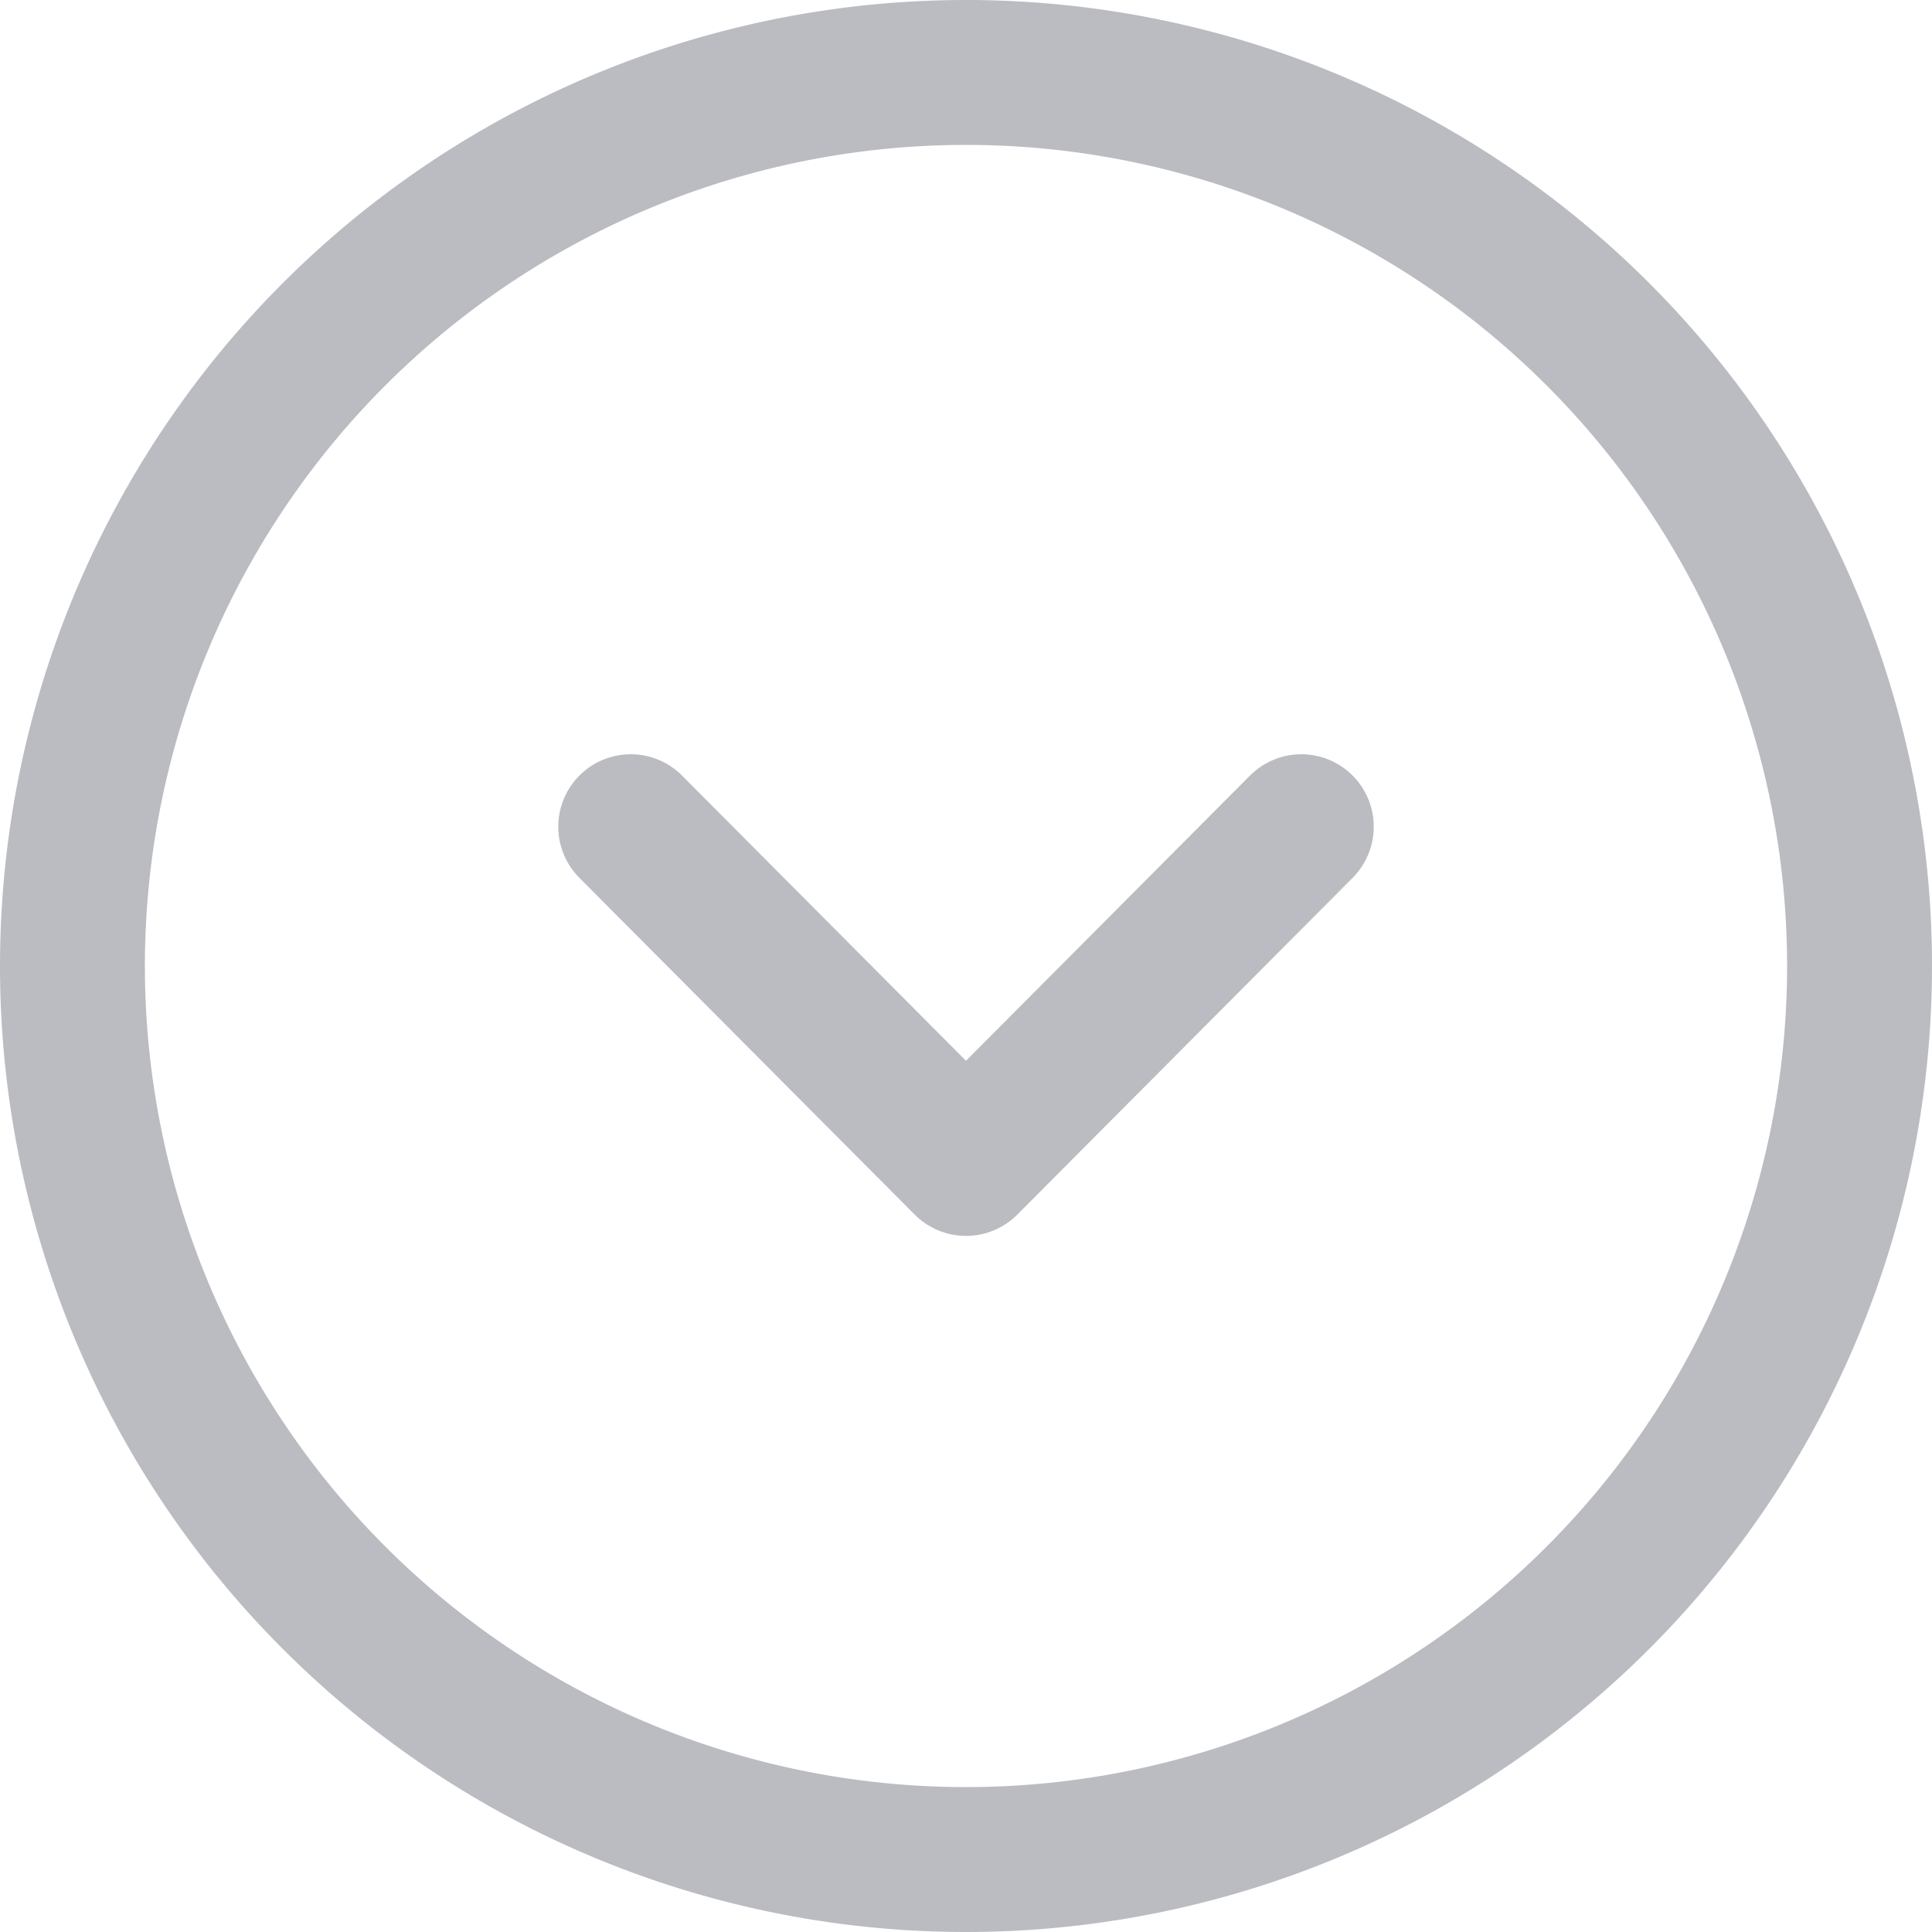
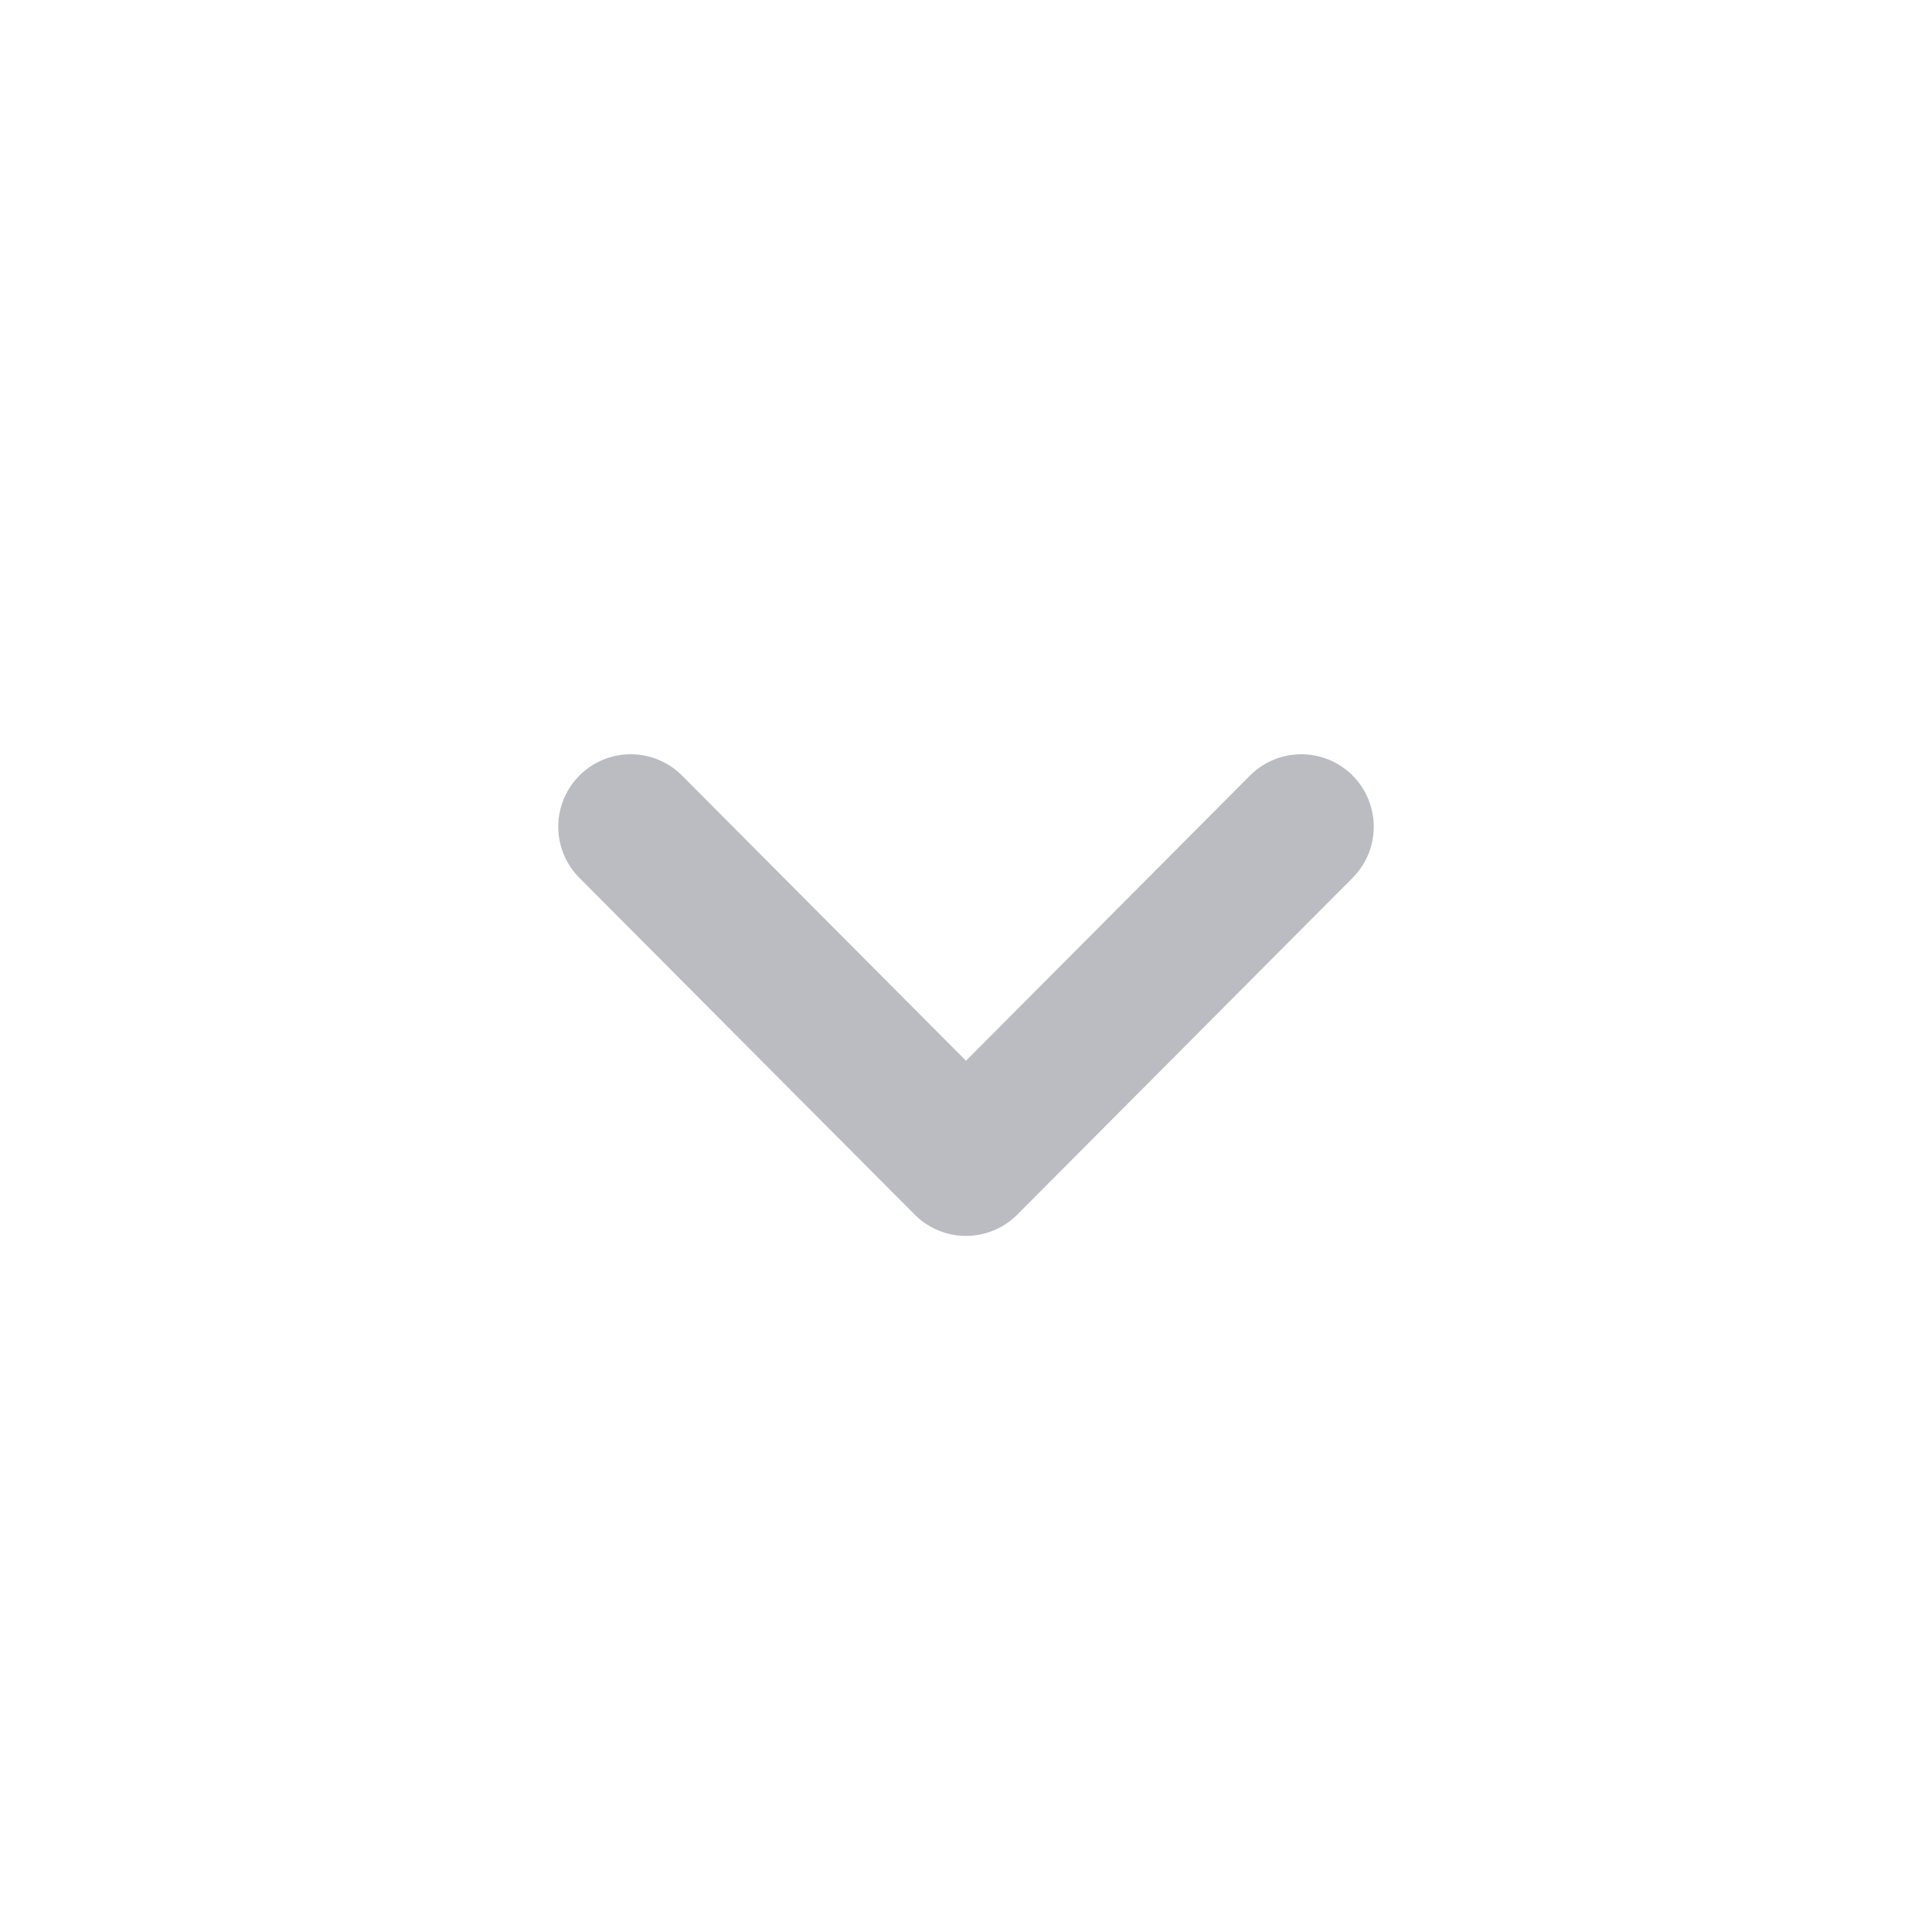
<svg xmlns="http://www.w3.org/2000/svg" width="26" height="26" viewBox="0 0 20 20">
  <g id="Arrow_-_Down_Circle" data-name="Arrow - Down Circle" transform="translate(0)">
-     <path id="Stroke_1" data-name="Stroke 1" d="M0,9.25A9.25,9.25,0,1,0,9.25,0,9.25,9.25,0,0,0,0,9.25Z" transform="translate(0.75 0.75)" fill="none" stroke="rgba(24,30,52,0.3)" stroke-linecap="round" stroke-linejoin="round" stroke-width="1.5" />
    <path id="Stroke_3" data-name="Stroke 3" d="M0,0,3.471,3.486,6.942,0" transform="translate(6.529 8.558)" fill="none" stroke="rgba(24,30,52,0.3)" stroke-linecap="round" stroke-linejoin="round" stroke-width="1.5" />
  </g>
</svg>